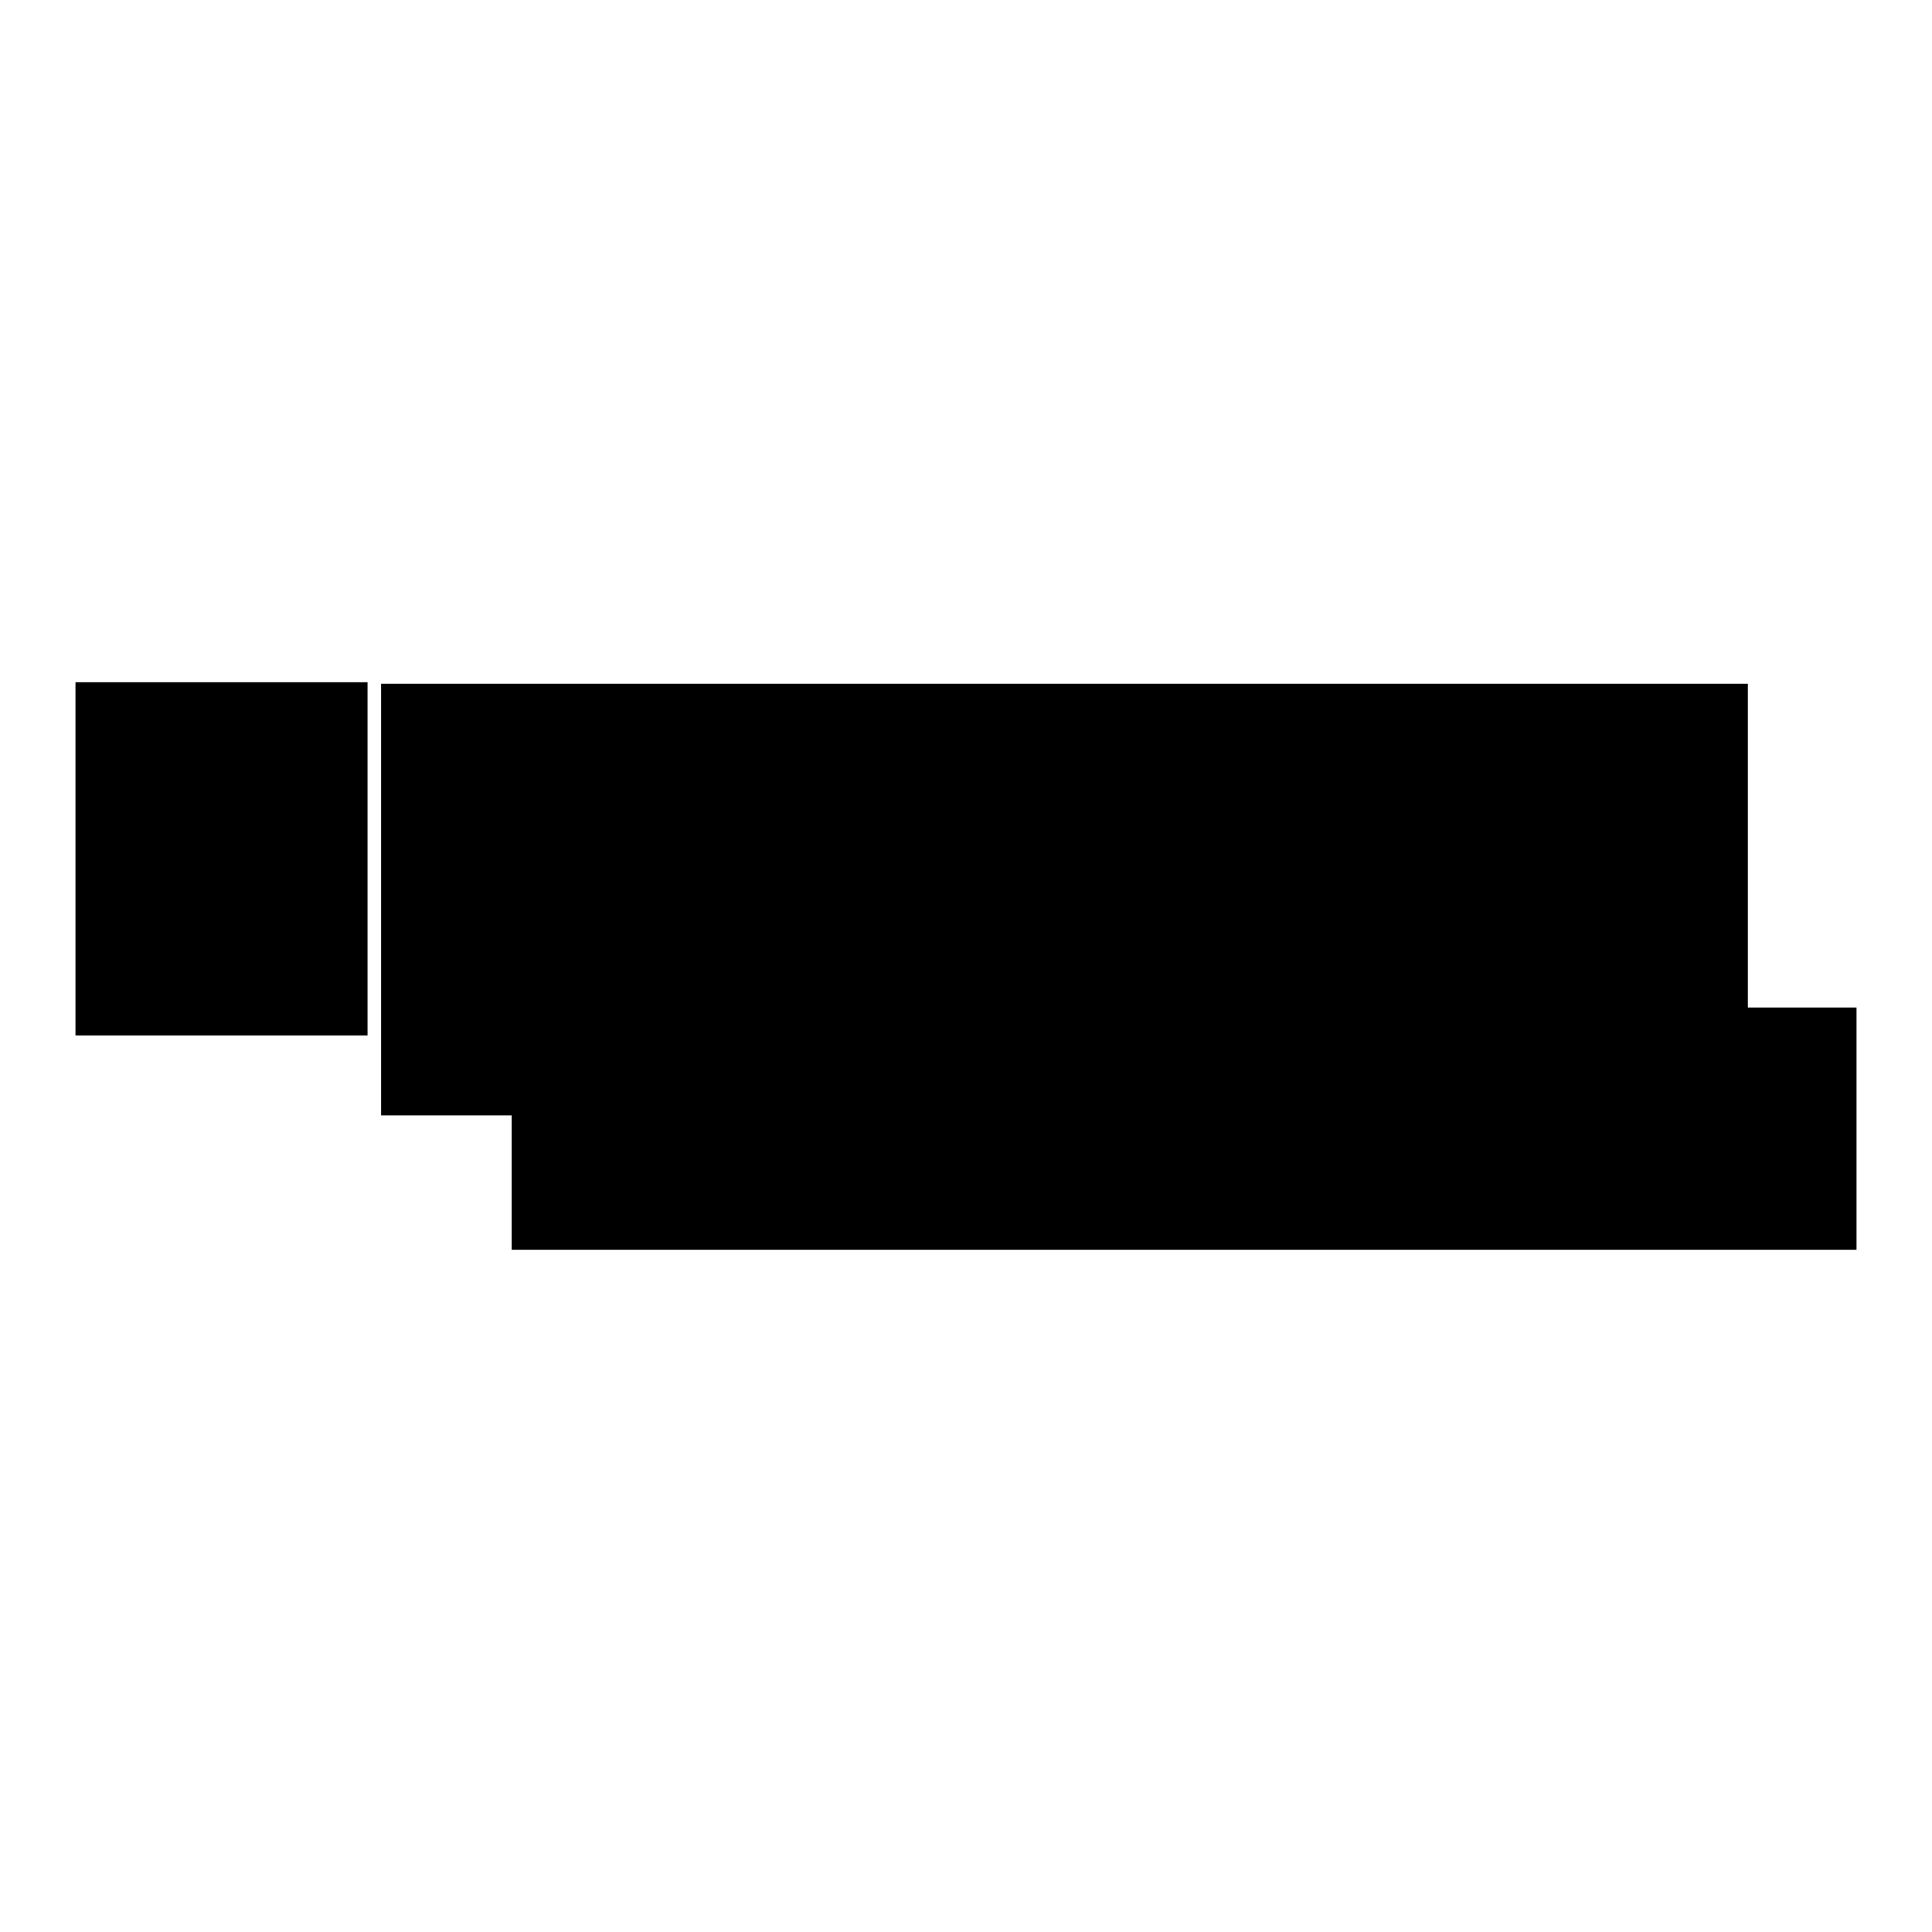
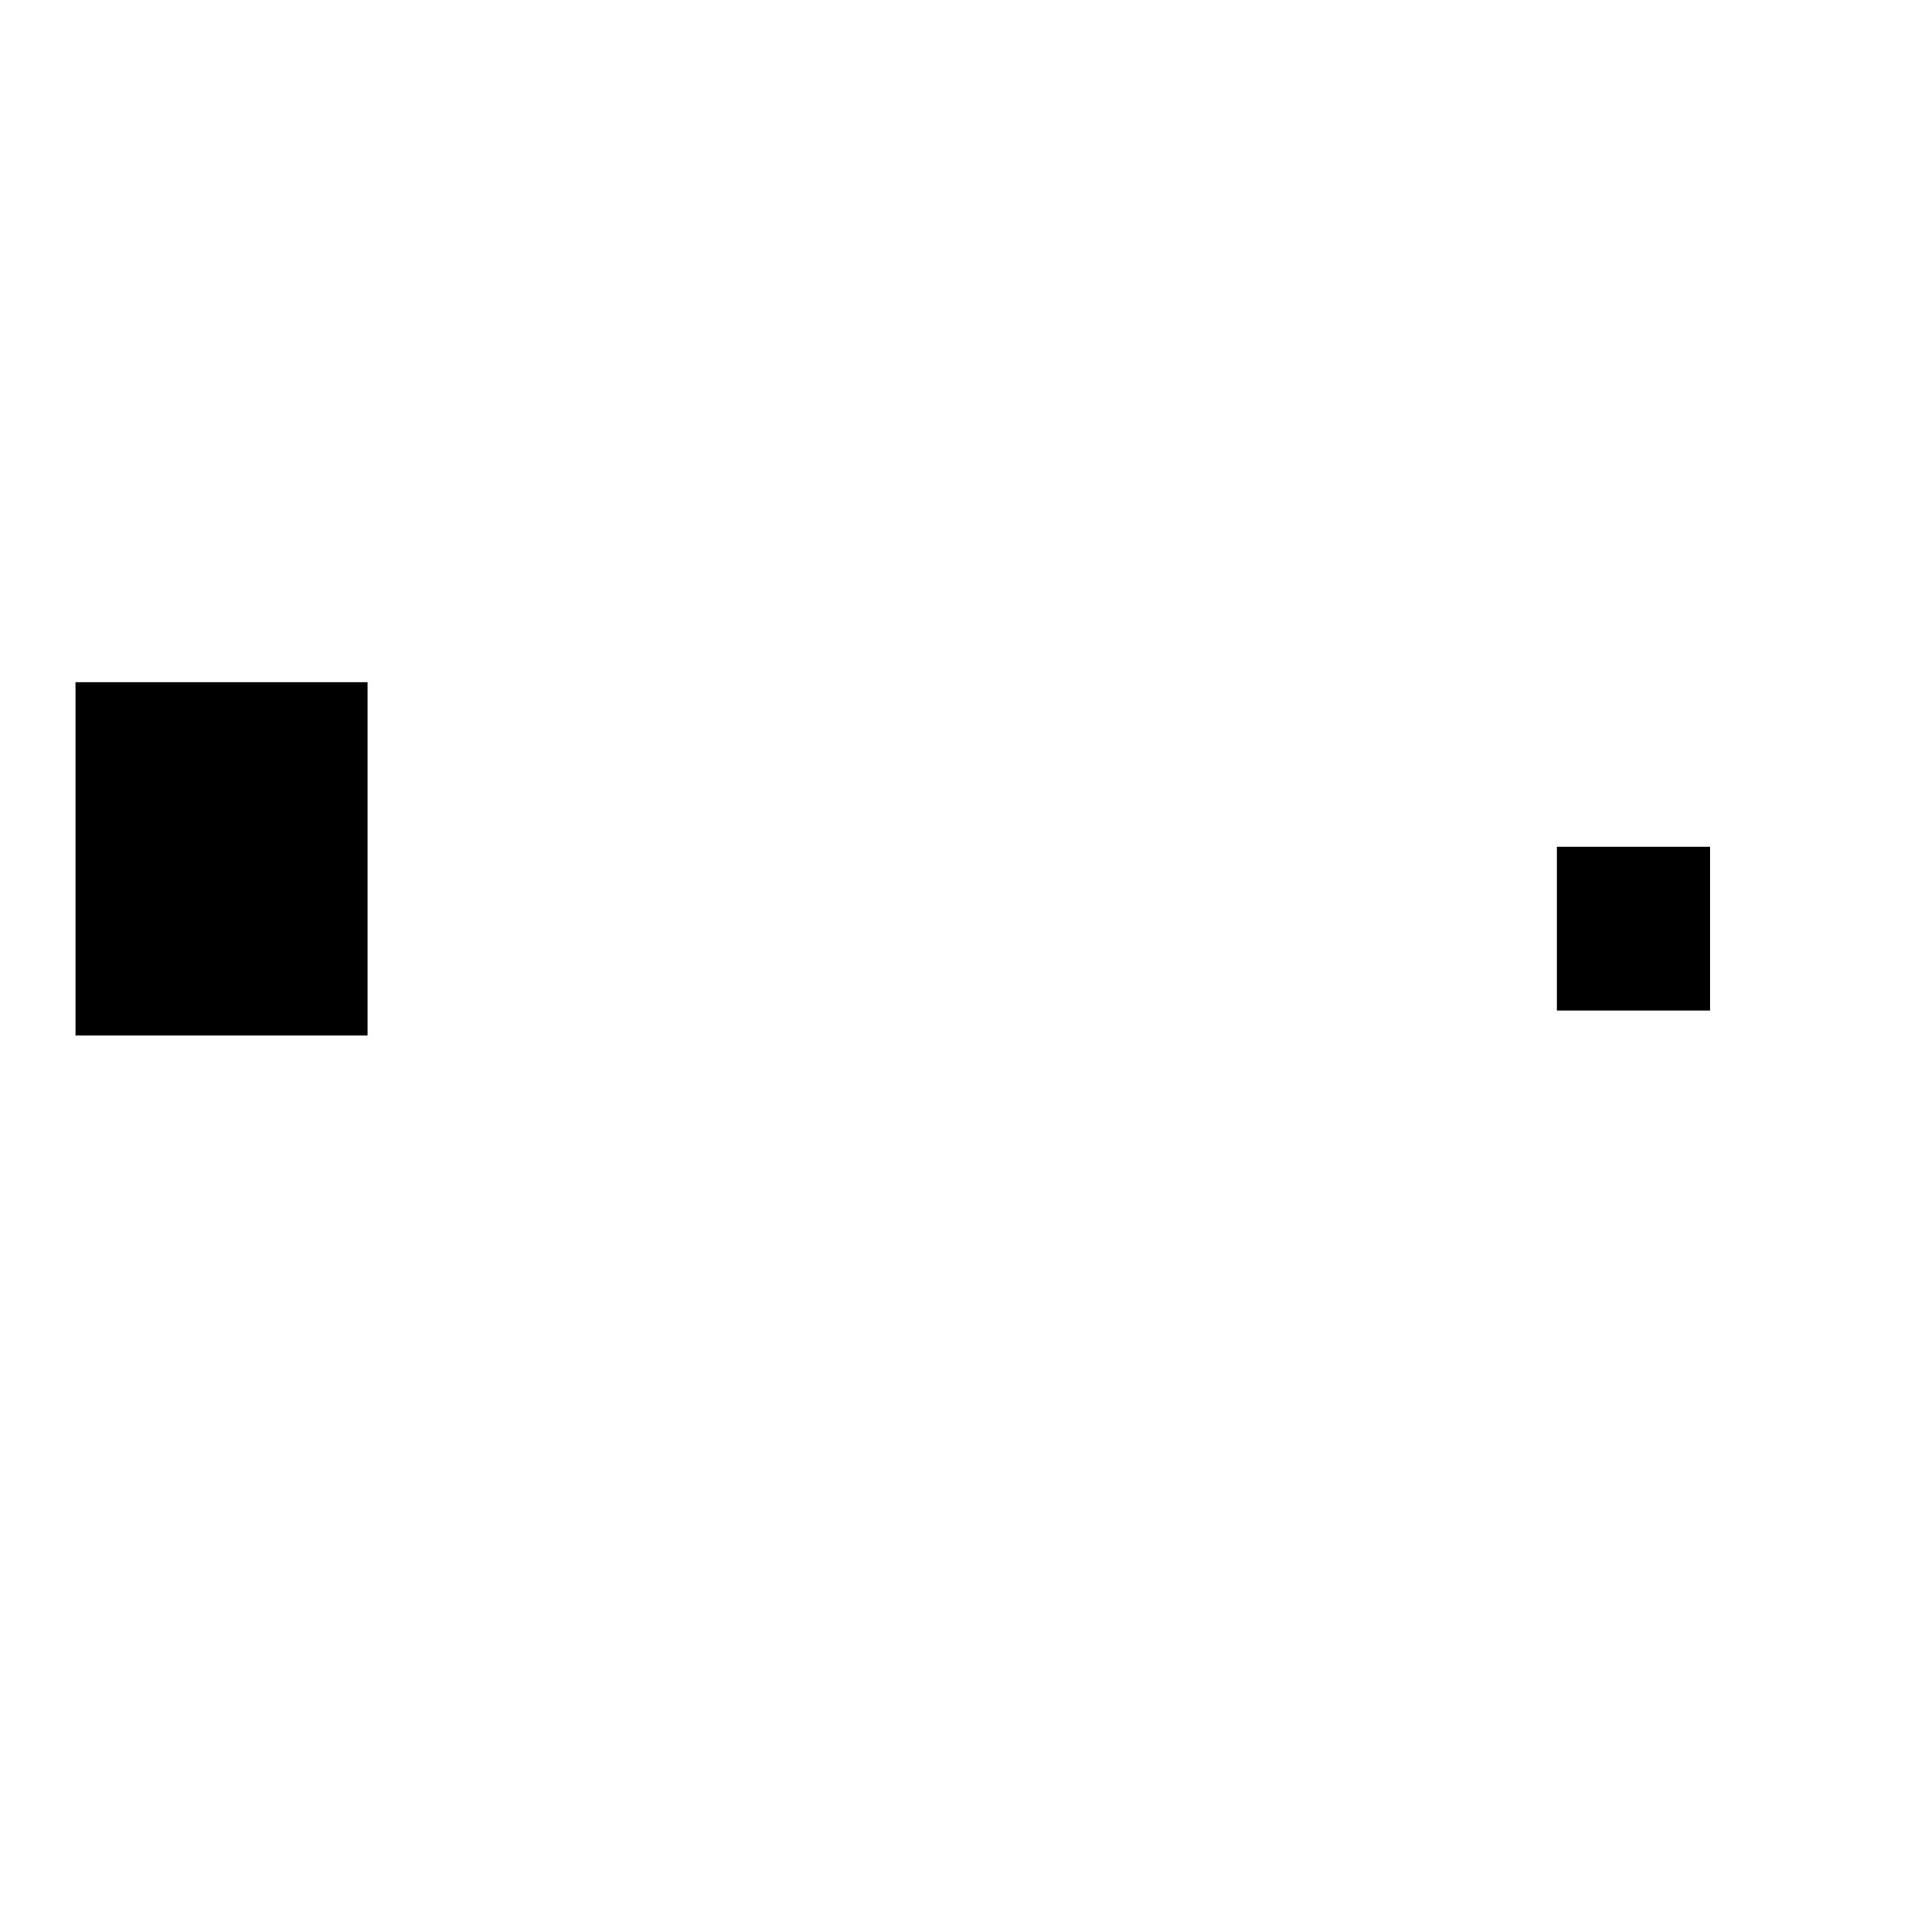
<svg xmlns="http://www.w3.org/2000/svg" version="1.1" x="0px" y="0px" viewBox="0 0 256 256" enable-background="new 0 0 256 256" xml:space="preserve">
  <g>
    <g>
-       <path fill="#000000" d="M67.8,133.5H246v32.1H67.8V133.5L67.8,133.5z" />
      <path fill="#000000" d="M206.3,112.2h20.3v21.7h-20.3V112.2L206.3,112.2z" />
-       <path fill="#000000" d="M50.5,90.6h181.1v57.2H50.5V90.6L50.5,90.6z" />
      <path fill="#000000" d="M10,90.4h38.7v46.8H10V90.4z" />
    </g>
  </g>
</svg>